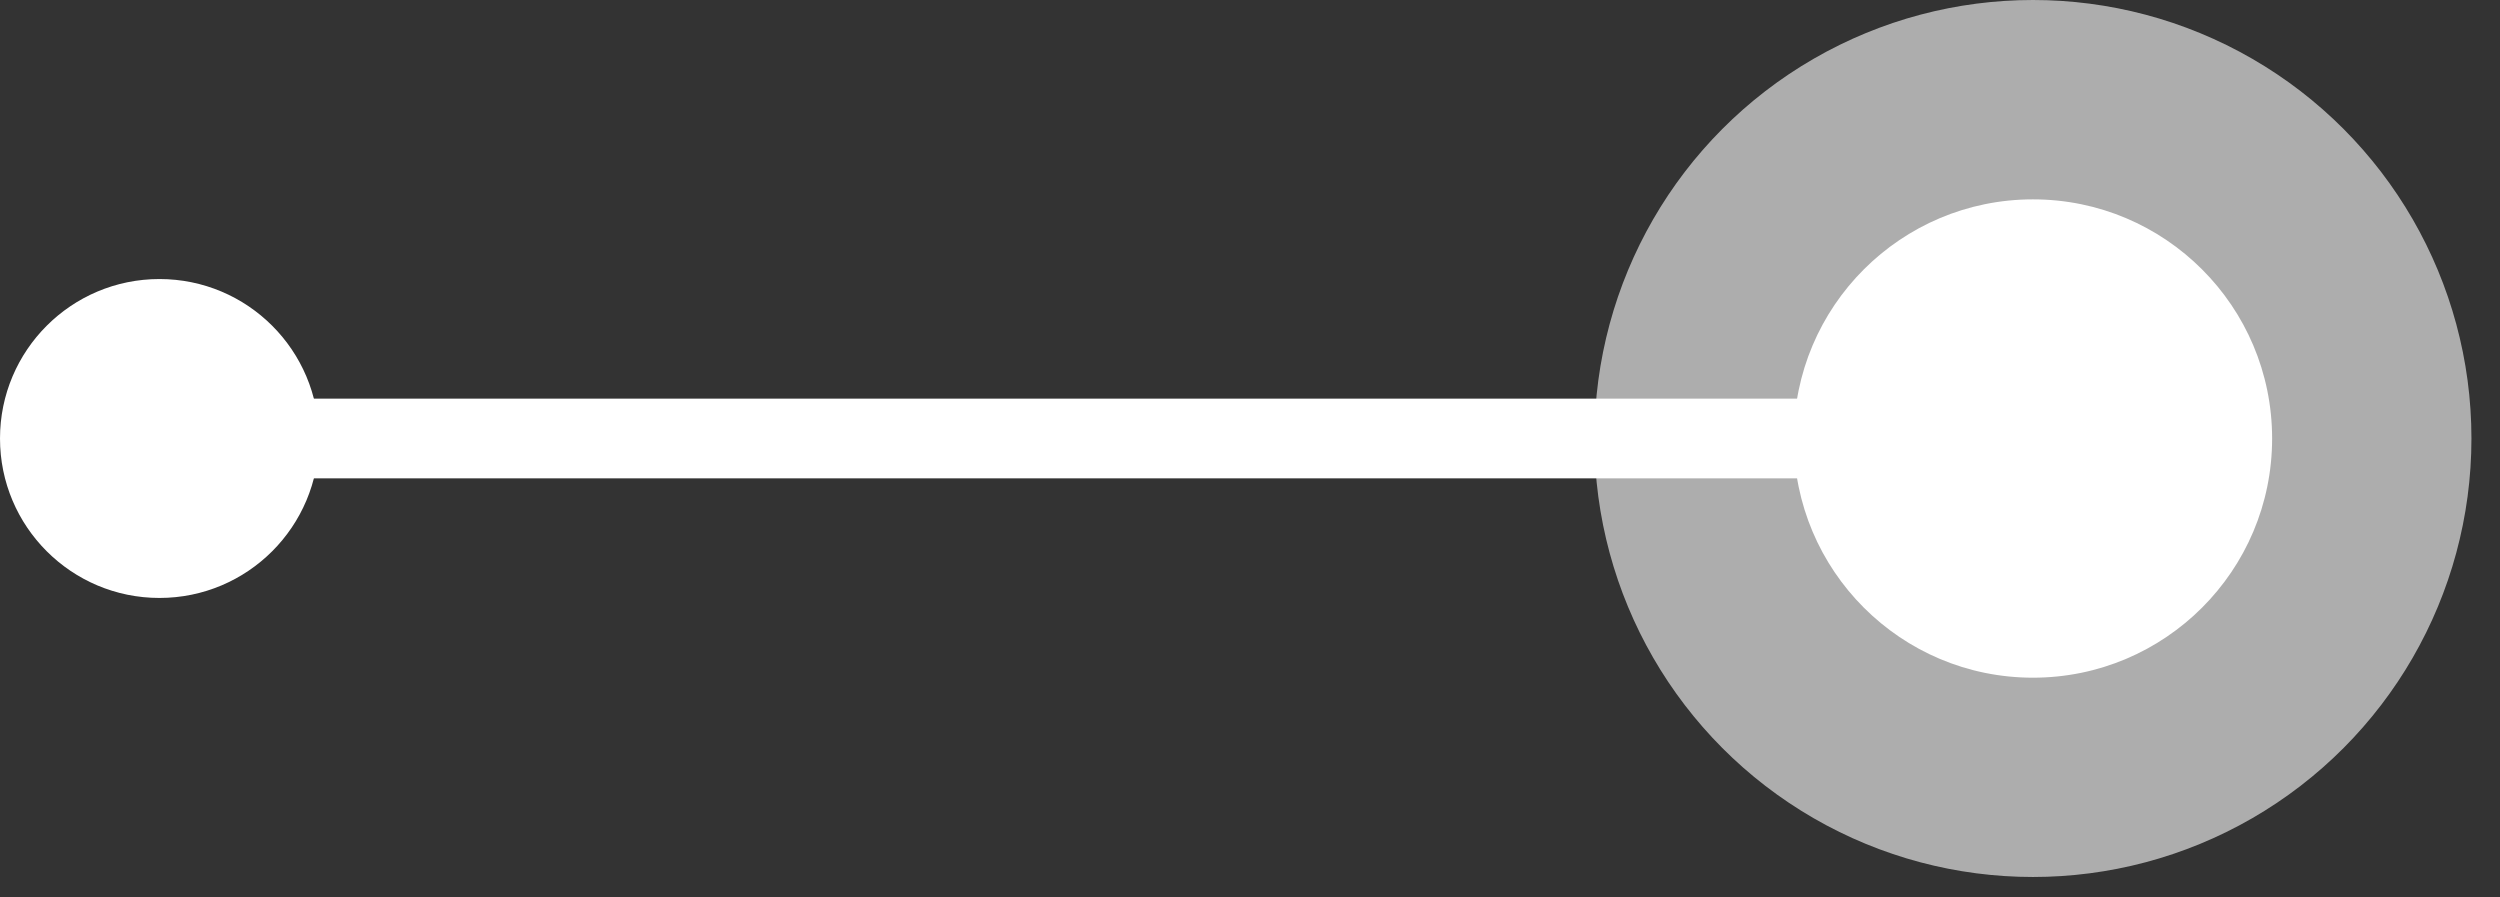
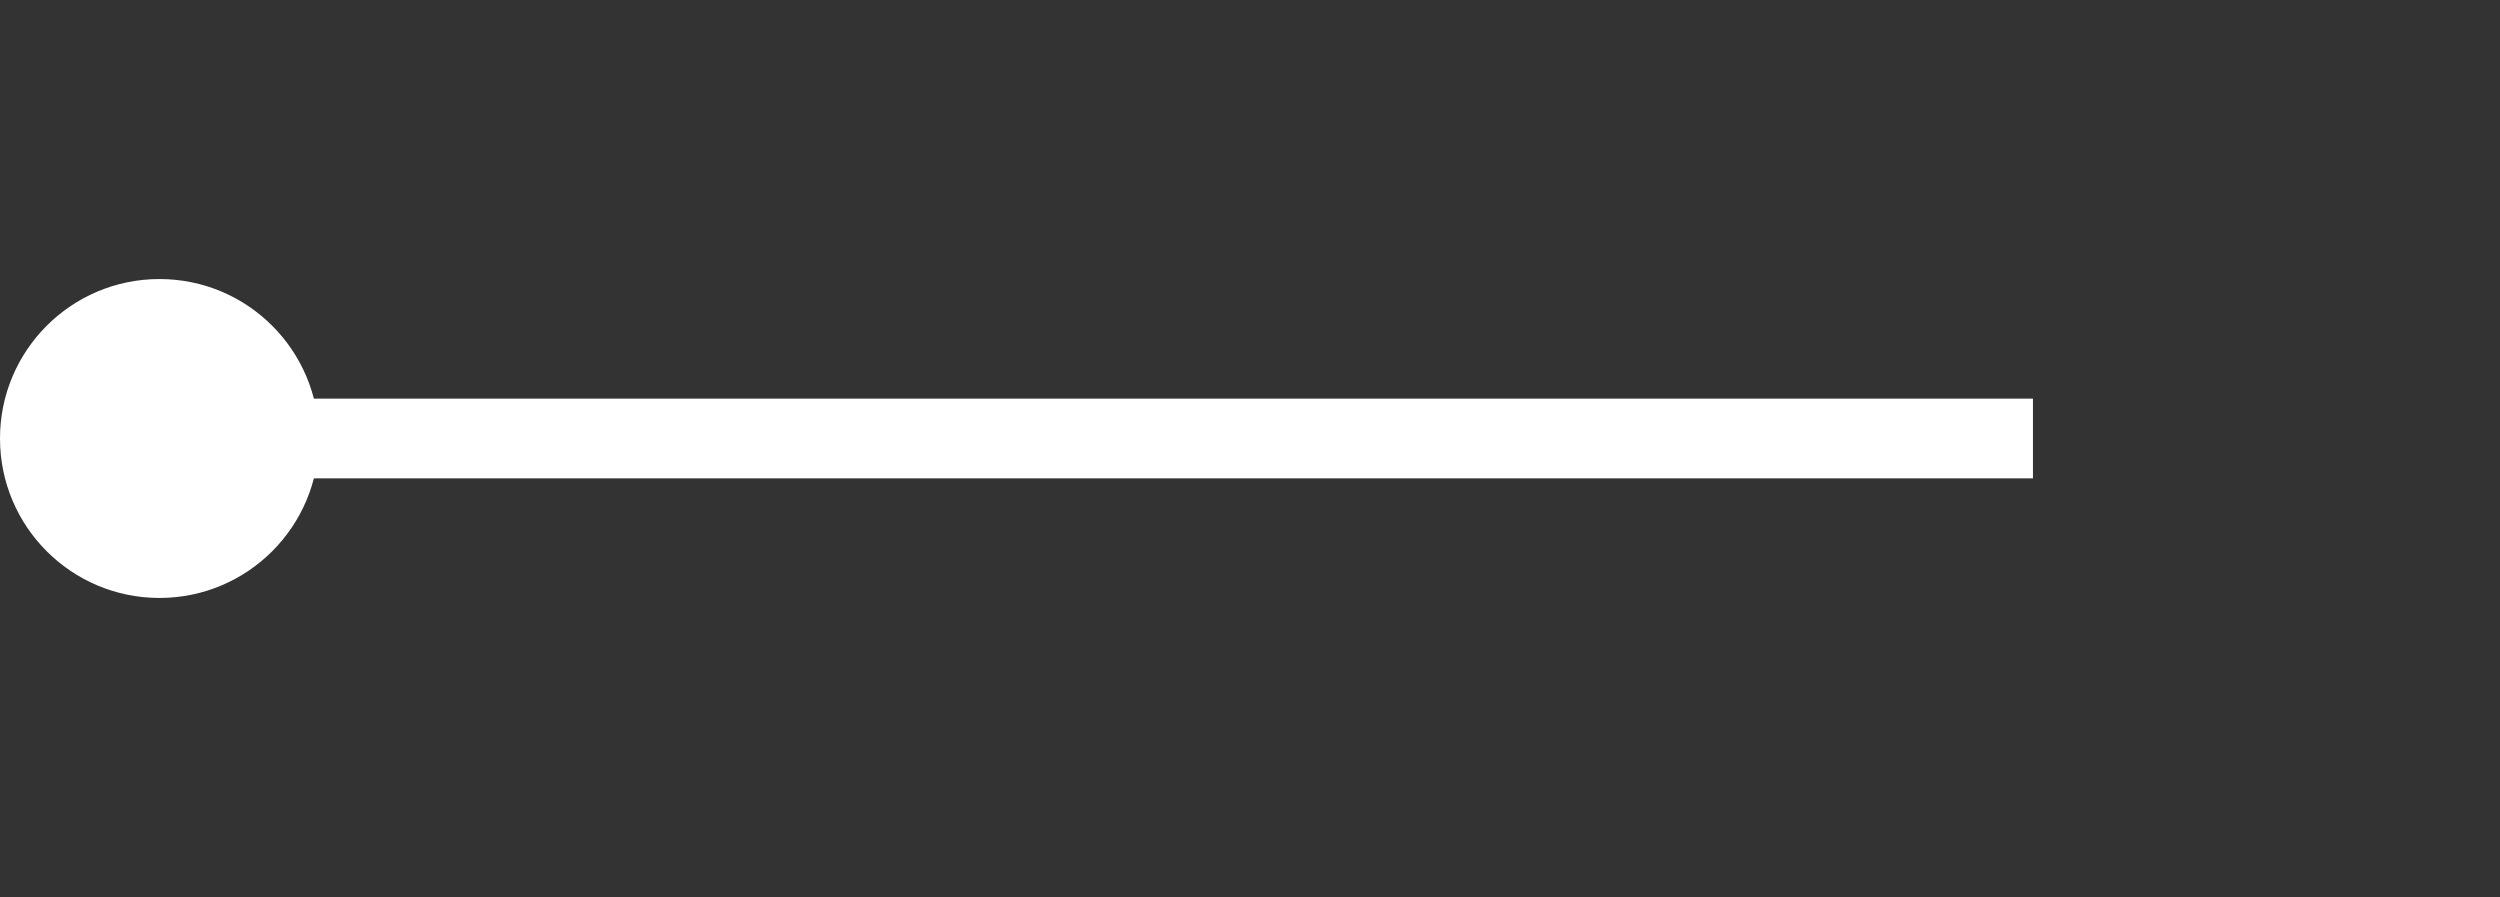
<svg xmlns="http://www.w3.org/2000/svg" width="78" height="28" viewBox="0 0 78 28" fill="none">
  <rect x="0" y="0" width="78" height="28" fill="#333333" stroke="none" />
  <circle cx="4.975" cy="13.681" r="4.975" fill="white" />
-   <circle cx="63.428" cy="13.682" r="7.462" fill="white" />
-   <circle cx="63.428" cy="13.681" r="13.681" fill="white" fill-opacity="0.6" />
  <line x1="7.462" y1="13.681" x2="63.428" y2="13.681" stroke="white" stroke-width="2.487" />
</svg>